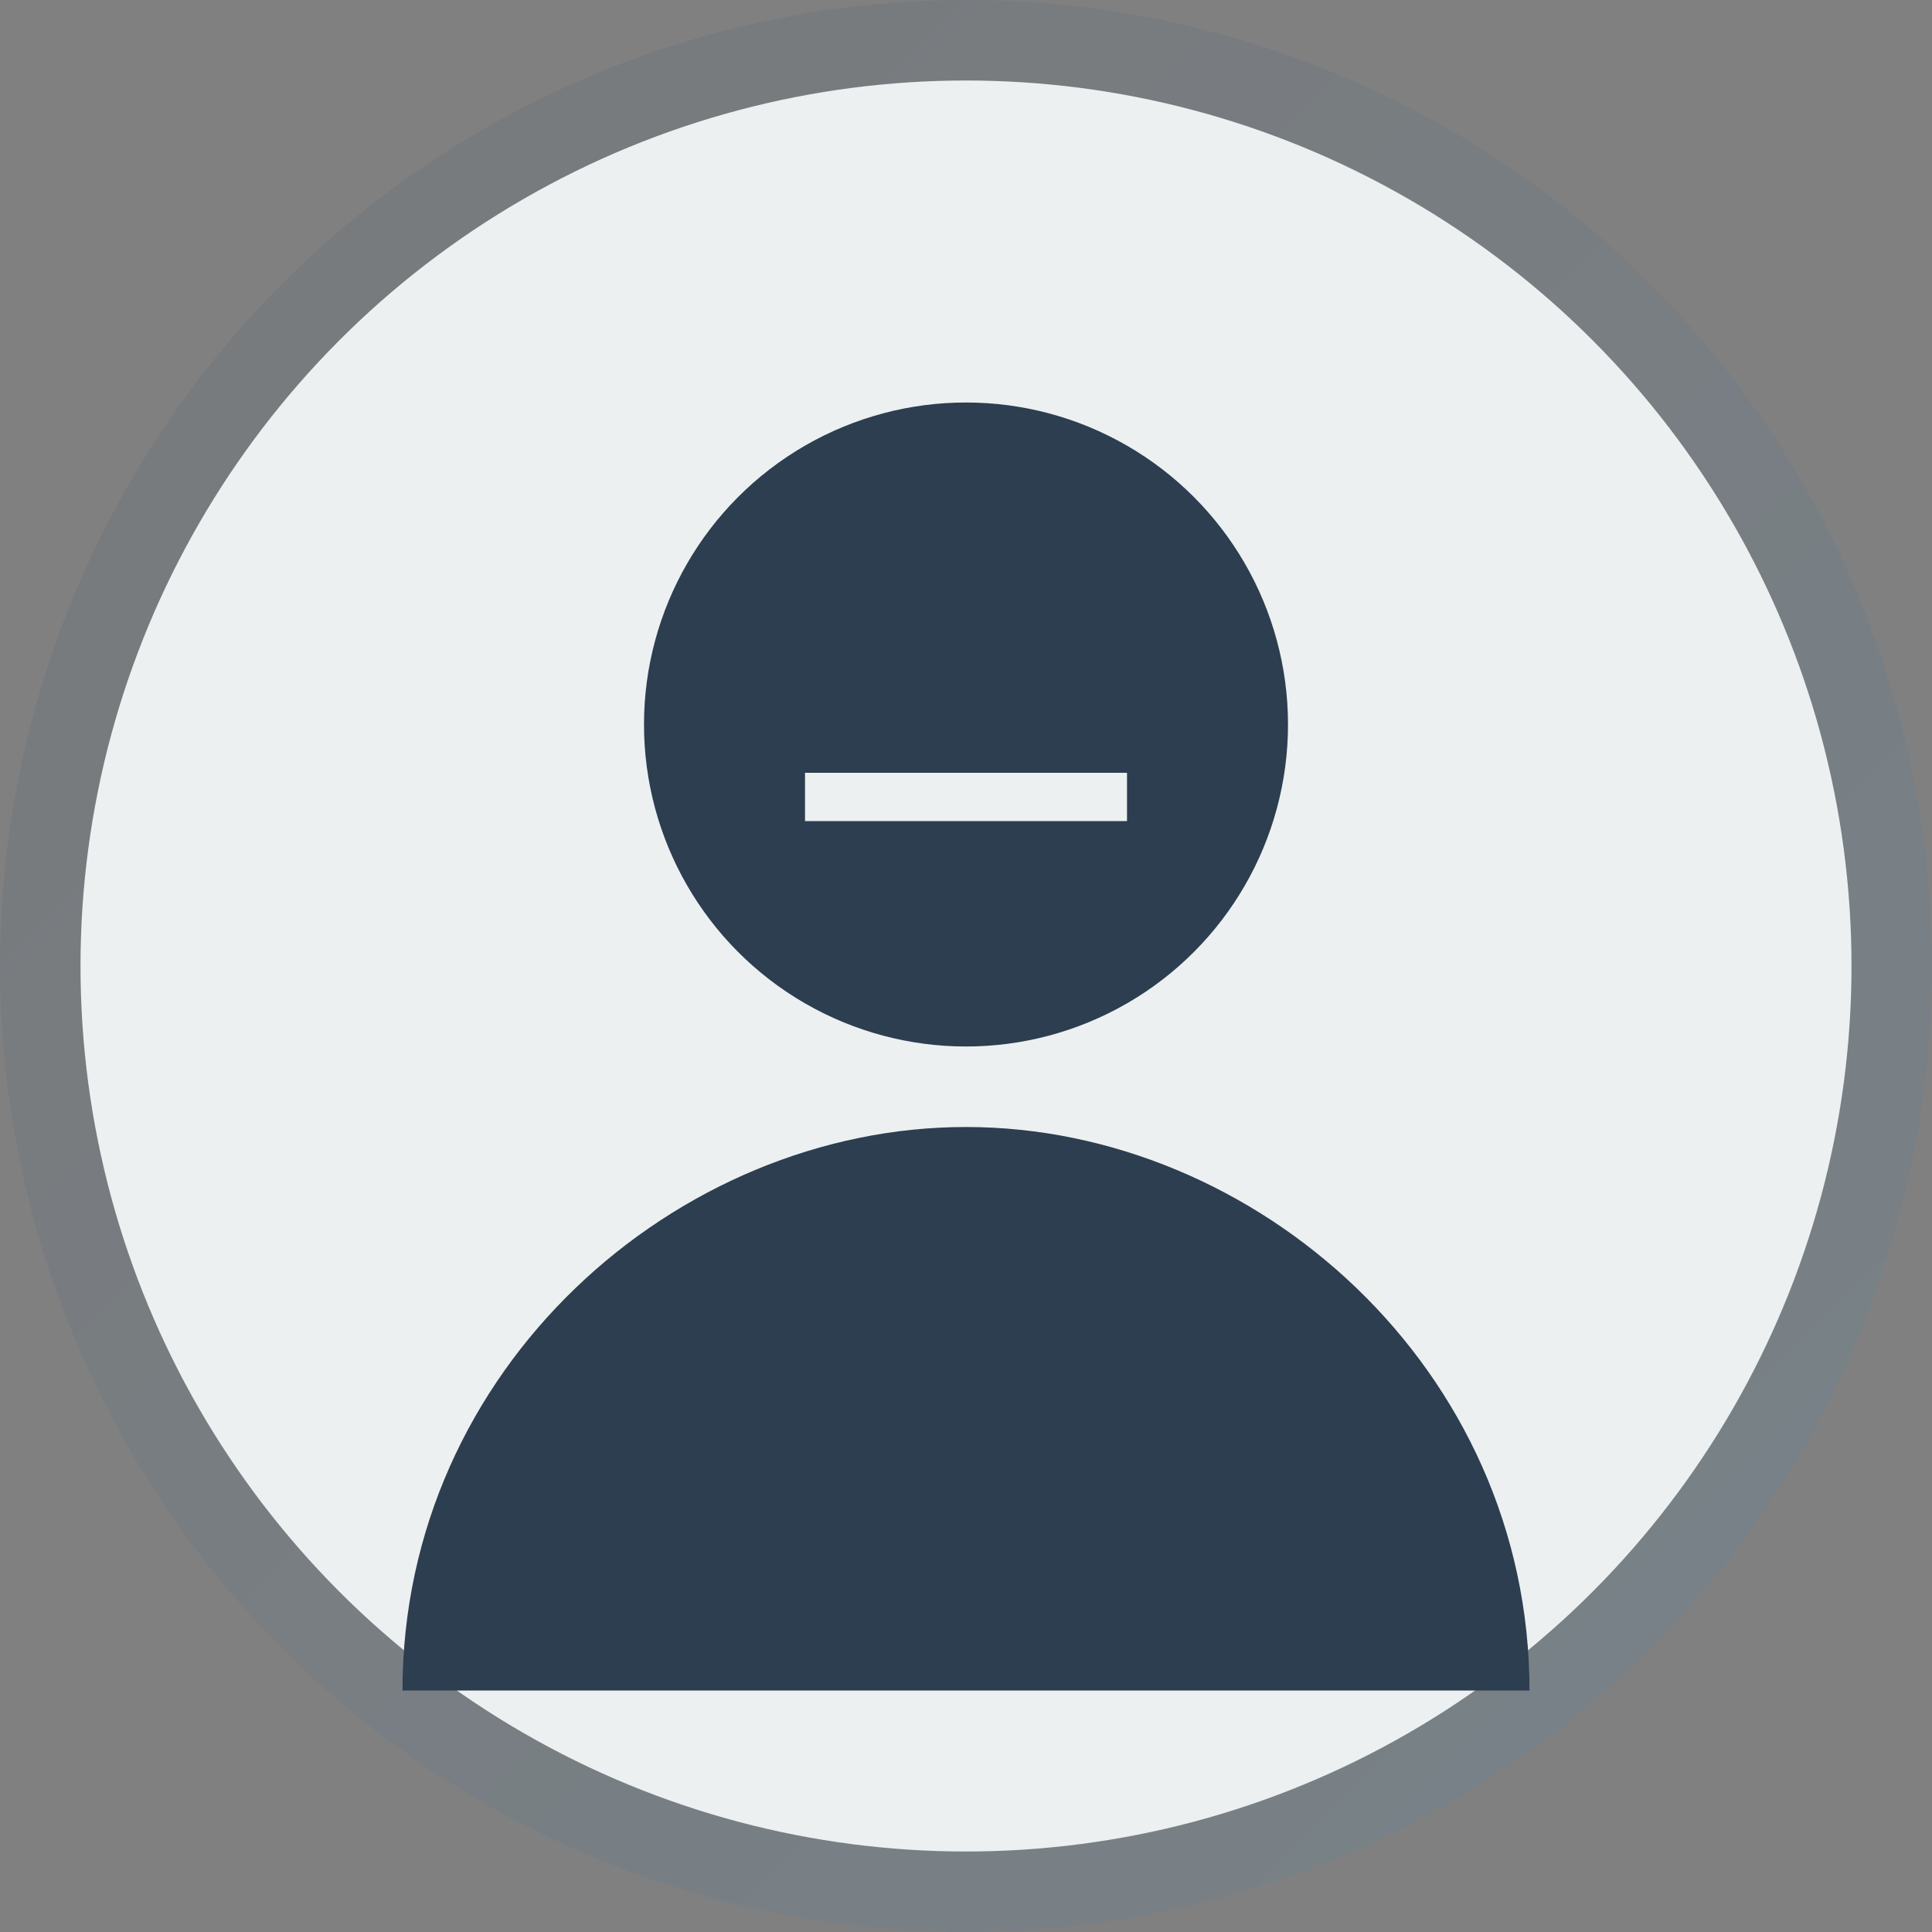
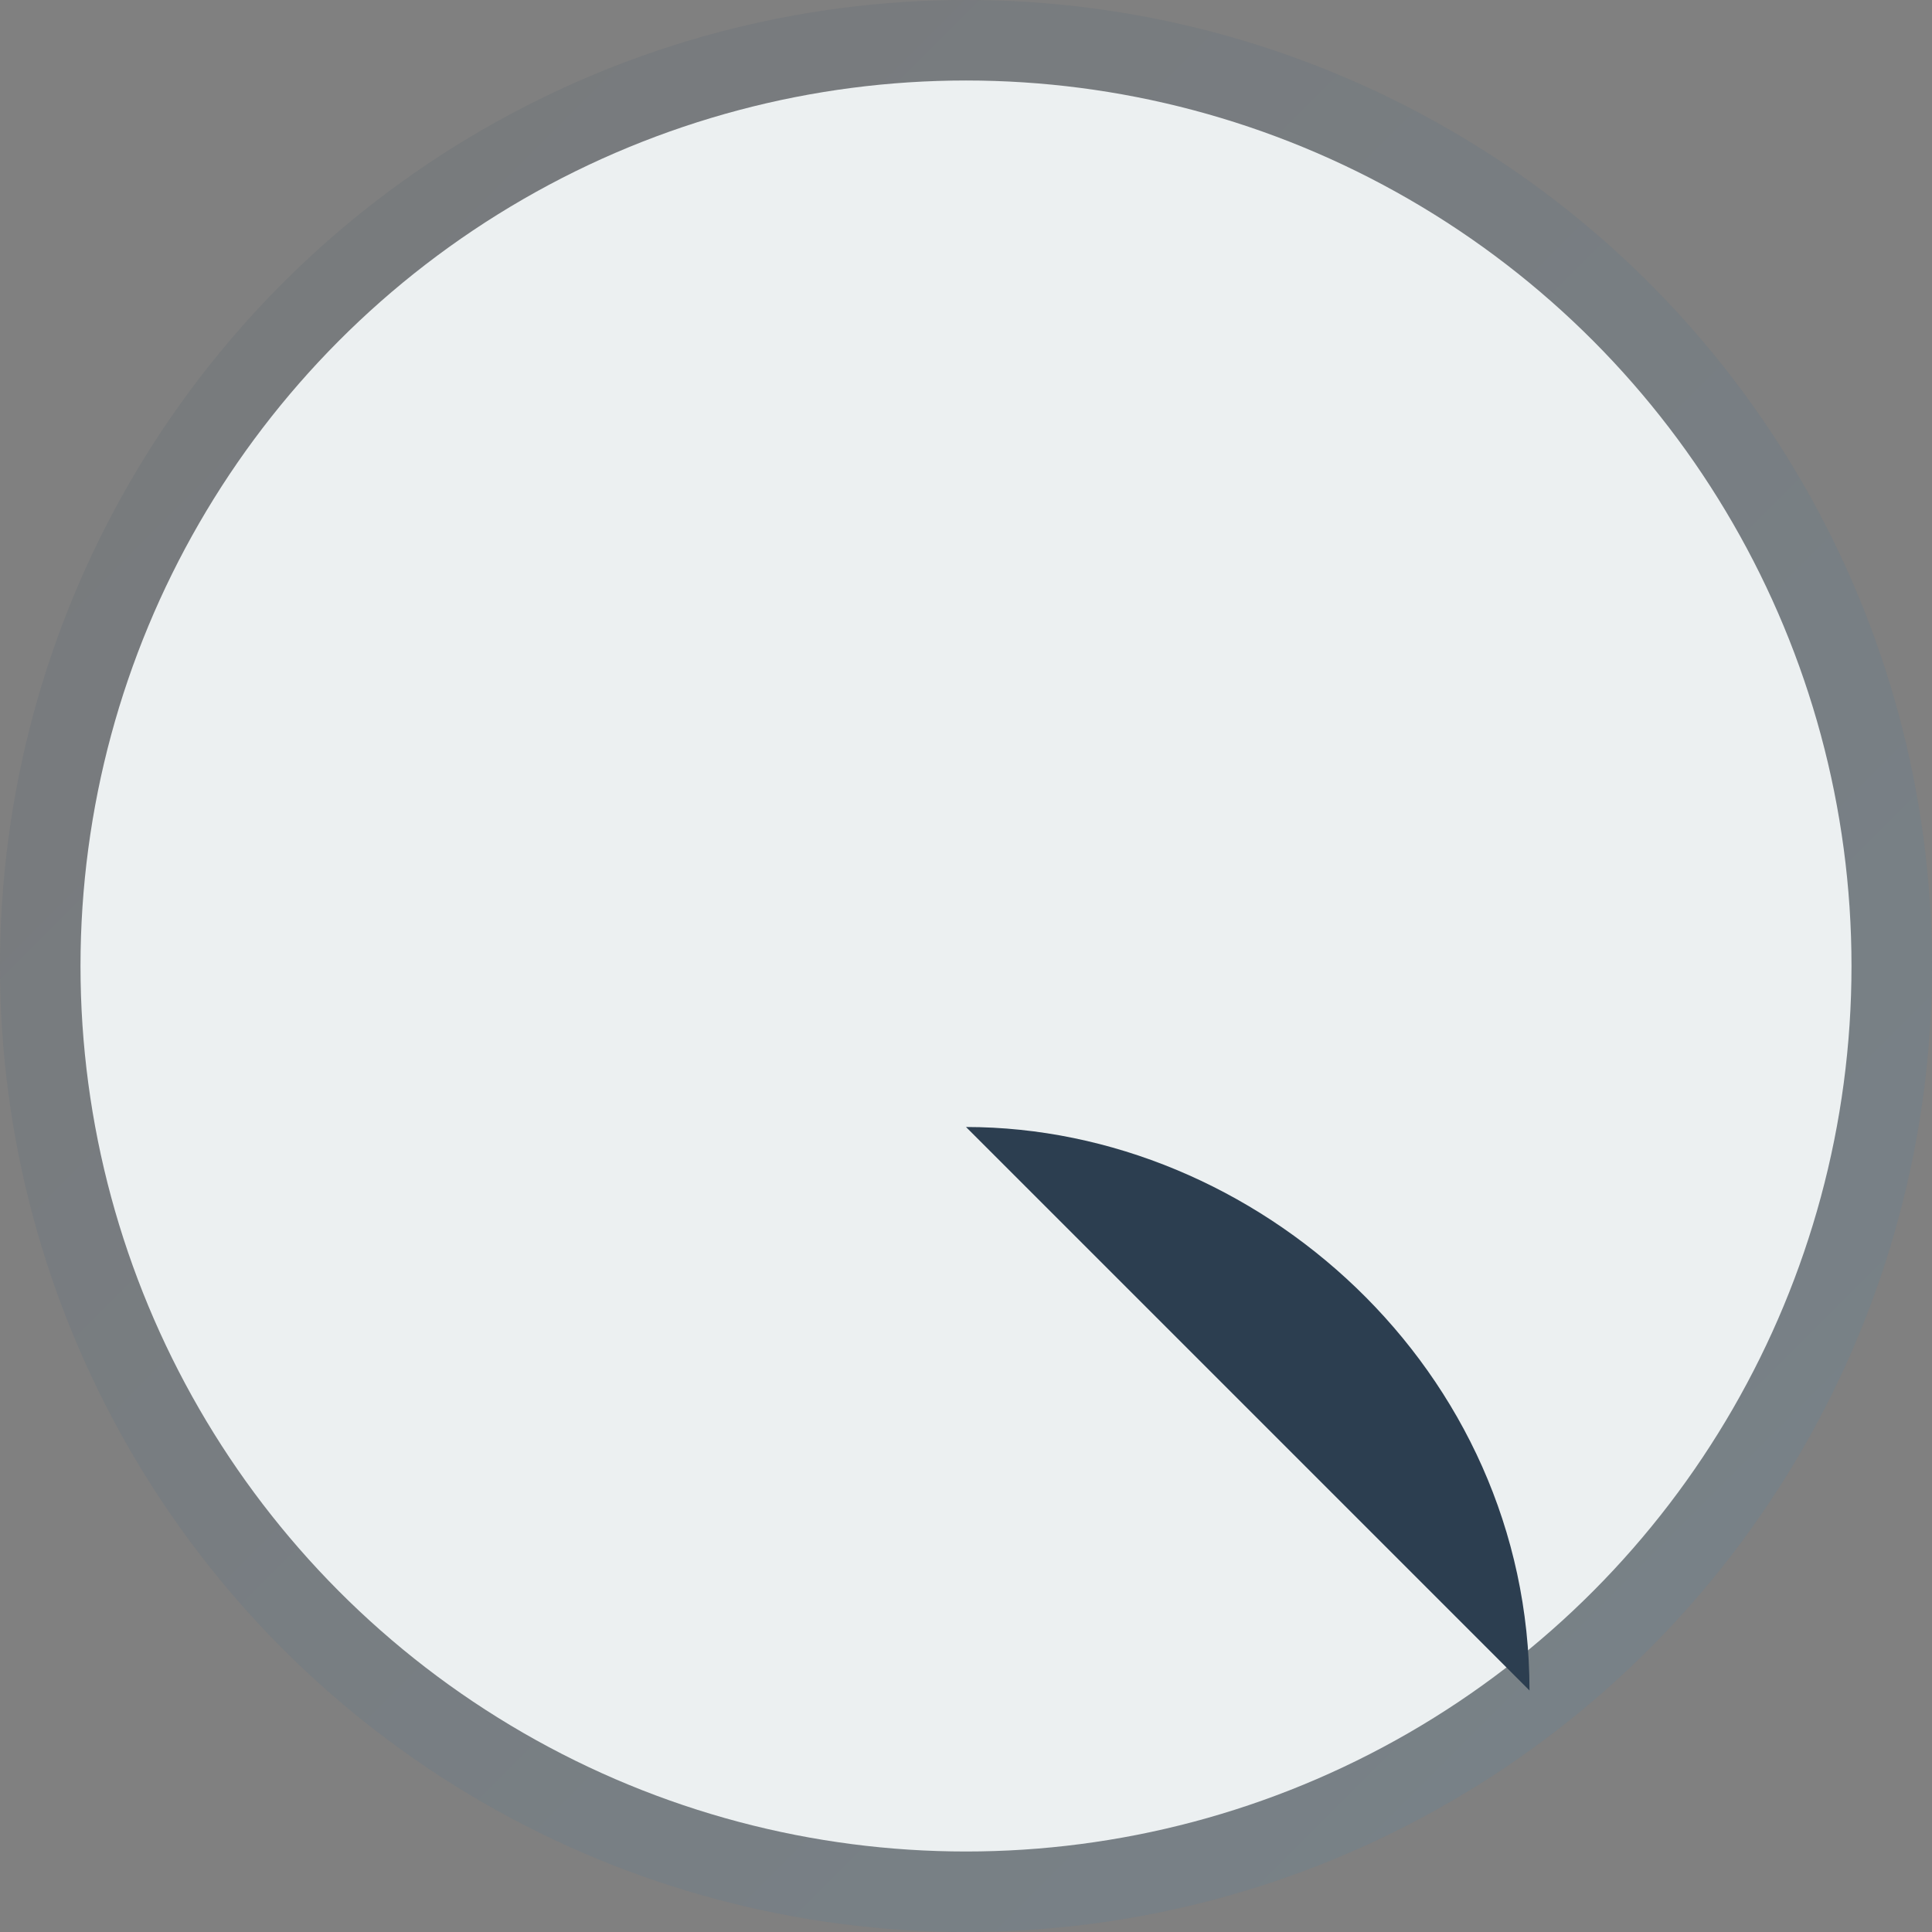
<svg xmlns="http://www.w3.org/2000/svg" width="120" height="120" viewBox="0 0 120 120">
  <rect x="0" y="0" width="120" height="120" fill="#808080" stroke="none" />
  <defs>
    <linearGradient id="bgGradient2" x1="0%" y1="0%" x2="100%" y2="100%">
      <stop offset="0%" stop-color="#2c3e50" stop-opacity="0.1" />
      <stop offset="100%" stop-color="#3498db" stop-opacity="0.1" />
    </linearGradient>
  </defs>
  <circle cx="60" cy="60" r="60" fill="url(#bgGradient2)" />
  <circle cx="60" cy="60" r="55" fill="#ecf0f1" />
-   <circle cx="60" cy="45" r="20" fill="#2c3e50" />
-   <path d="M60,70 C42,70 25,85 25,105 L95,105 C95,85 78,70 60,70 Z" fill="#2c3e50" />
+   <path d="M60,70 L95,105 C95,85 78,70 60,70 Z" fill="#2c3e50" />
  <rect x="50" y="48" width="20" height="3" fill="#ecf0f1" />
</svg>